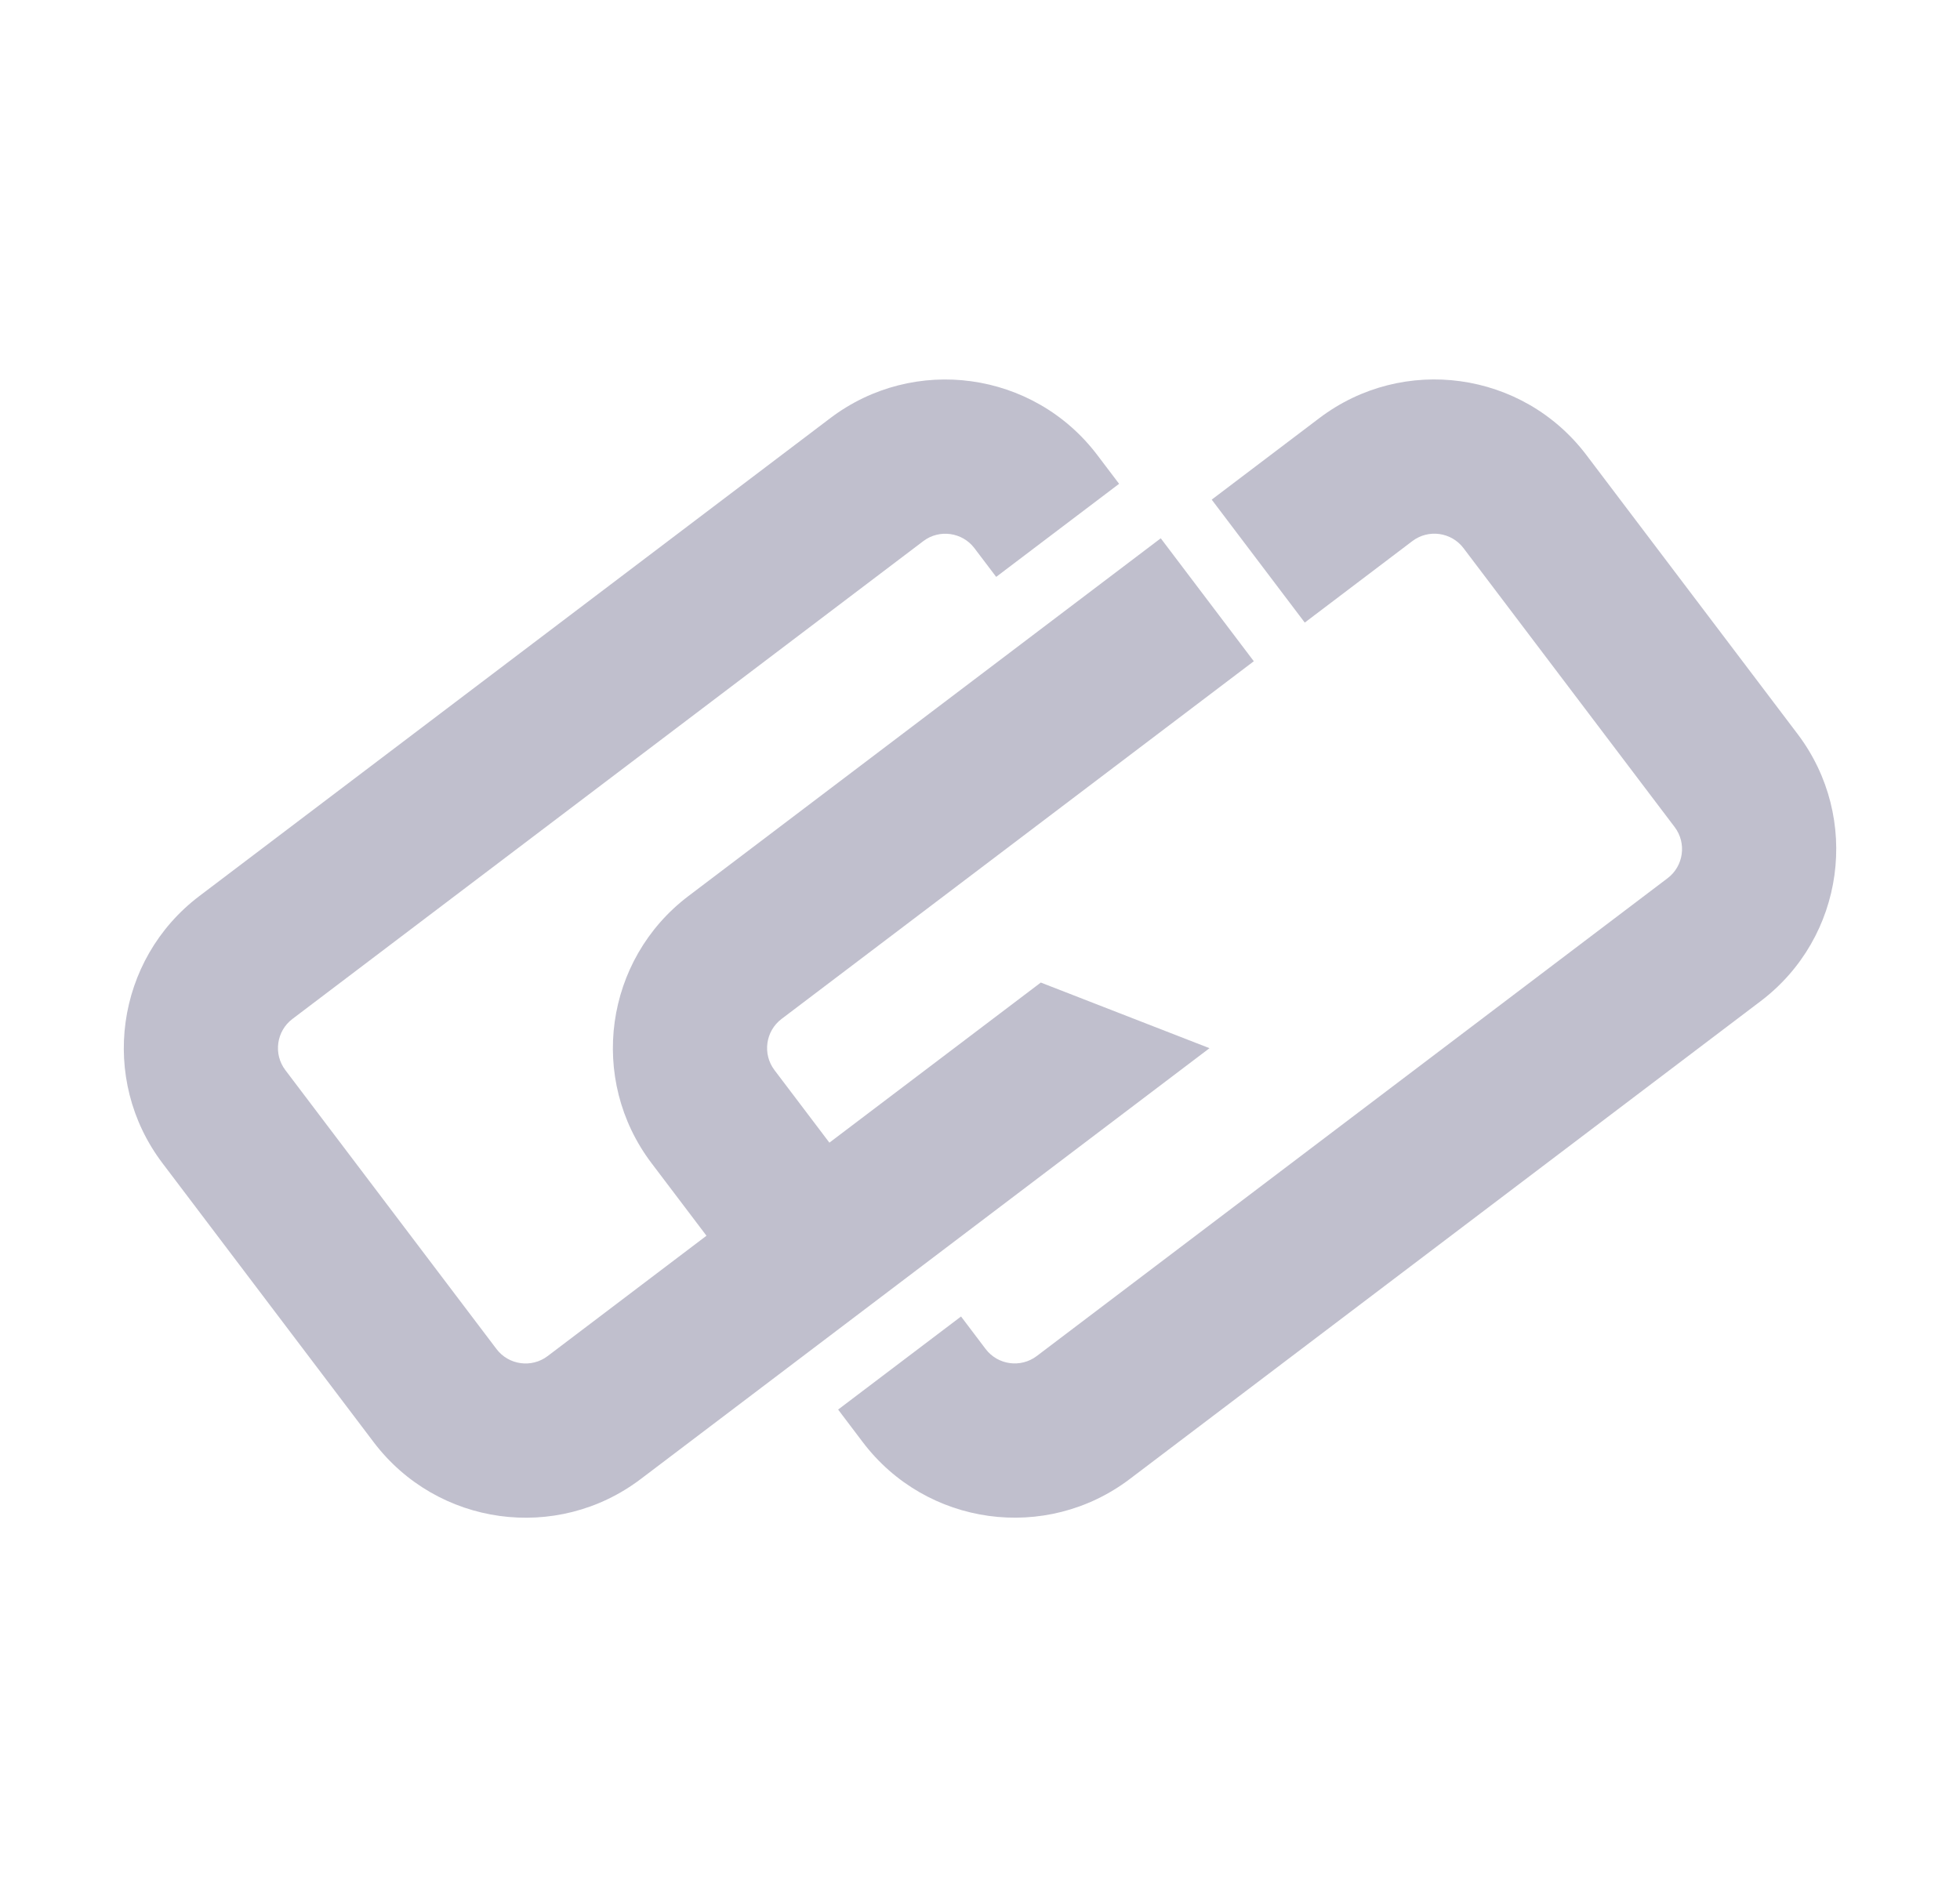
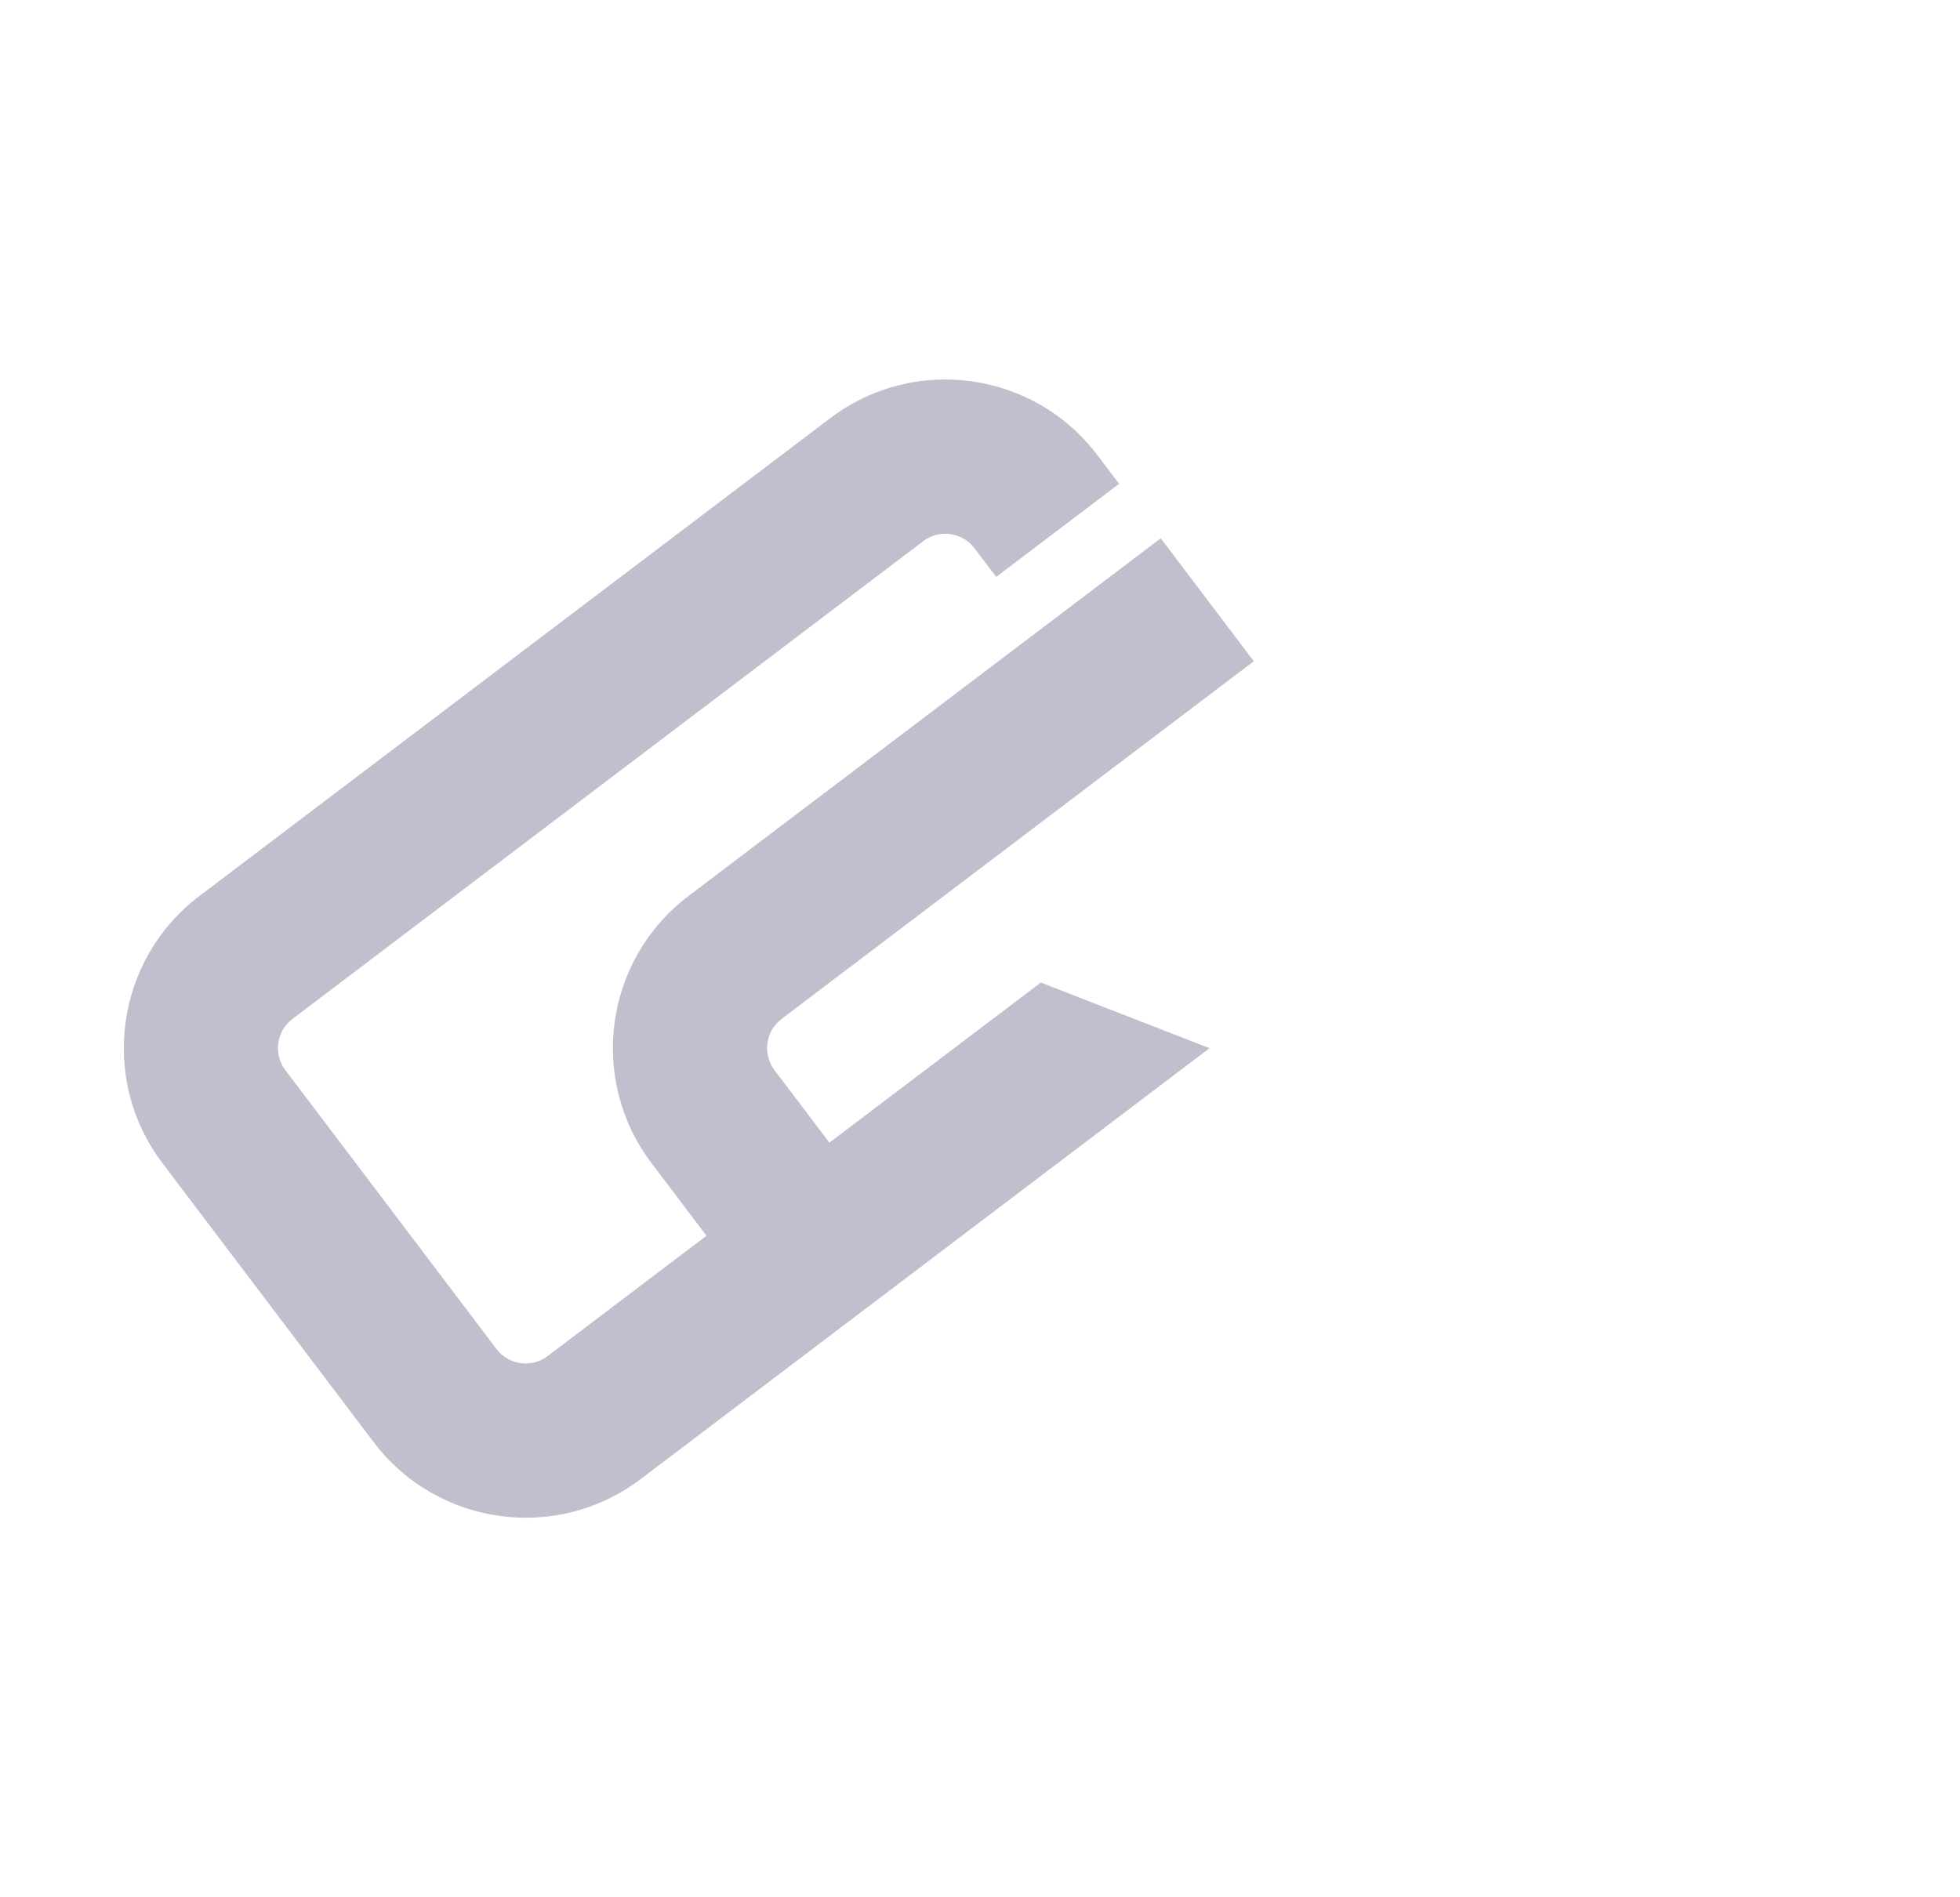
<svg xmlns="http://www.w3.org/2000/svg" width="564" height="546" viewBox="0 0 564 546" fill="none">
  <path opacity="0.98" d="M299.485 282.771L348.043 301.665L184.367 425.668C160.213 443.968 125.809 439.207 107.517 415.041L46.751 334.76C28.459 310.594 33.218 276.174 57.373 257.874L238.912 120.346C263.067 102.045 297.471 106.807 315.763 130.973L322.026 139.24L286.656 166.027L280.393 157.761C276.903 153.151 270.295 152.24 265.688 155.732L84.135 293.26C79.527 296.752 78.617 303.362 82.107 307.972L142.873 388.253C146.363 392.863 152.97 393.774 157.578 390.282L203.294 355.641L187.485 334.76C169.193 310.594 173.952 276.174 198.107 257.874L334.013 154.918L360.789 190.304L224.883 293.26C220.275 296.752 219.365 303.362 222.855 307.972L238.664 328.853L299.485 282.785V282.771Z" fill="#292755" fill-opacity="0.3" />
-   <path opacity="0.98" d="M506.641 288.126L325.102 425.654C300.947 443.955 266.543 439.193 248.251 415.027L241.174 405.67L276.544 378.882L283.621 388.239C287.111 392.849 293.719 393.76 298.326 390.268L479.866 252.74C484.473 249.248 485.383 242.638 481.893 238.028L421.127 157.747C417.637 153.137 411.03 152.226 406.422 155.718L375.453 179.18L348.677 143.794L379.646 120.332C403.801 102.032 438.205 106.793 456.497 130.959L517.263 211.24C535.555 235.406 530.796 269.826 506.641 288.126Z" fill="#292755" fill-opacity="0.3" />
</svg>